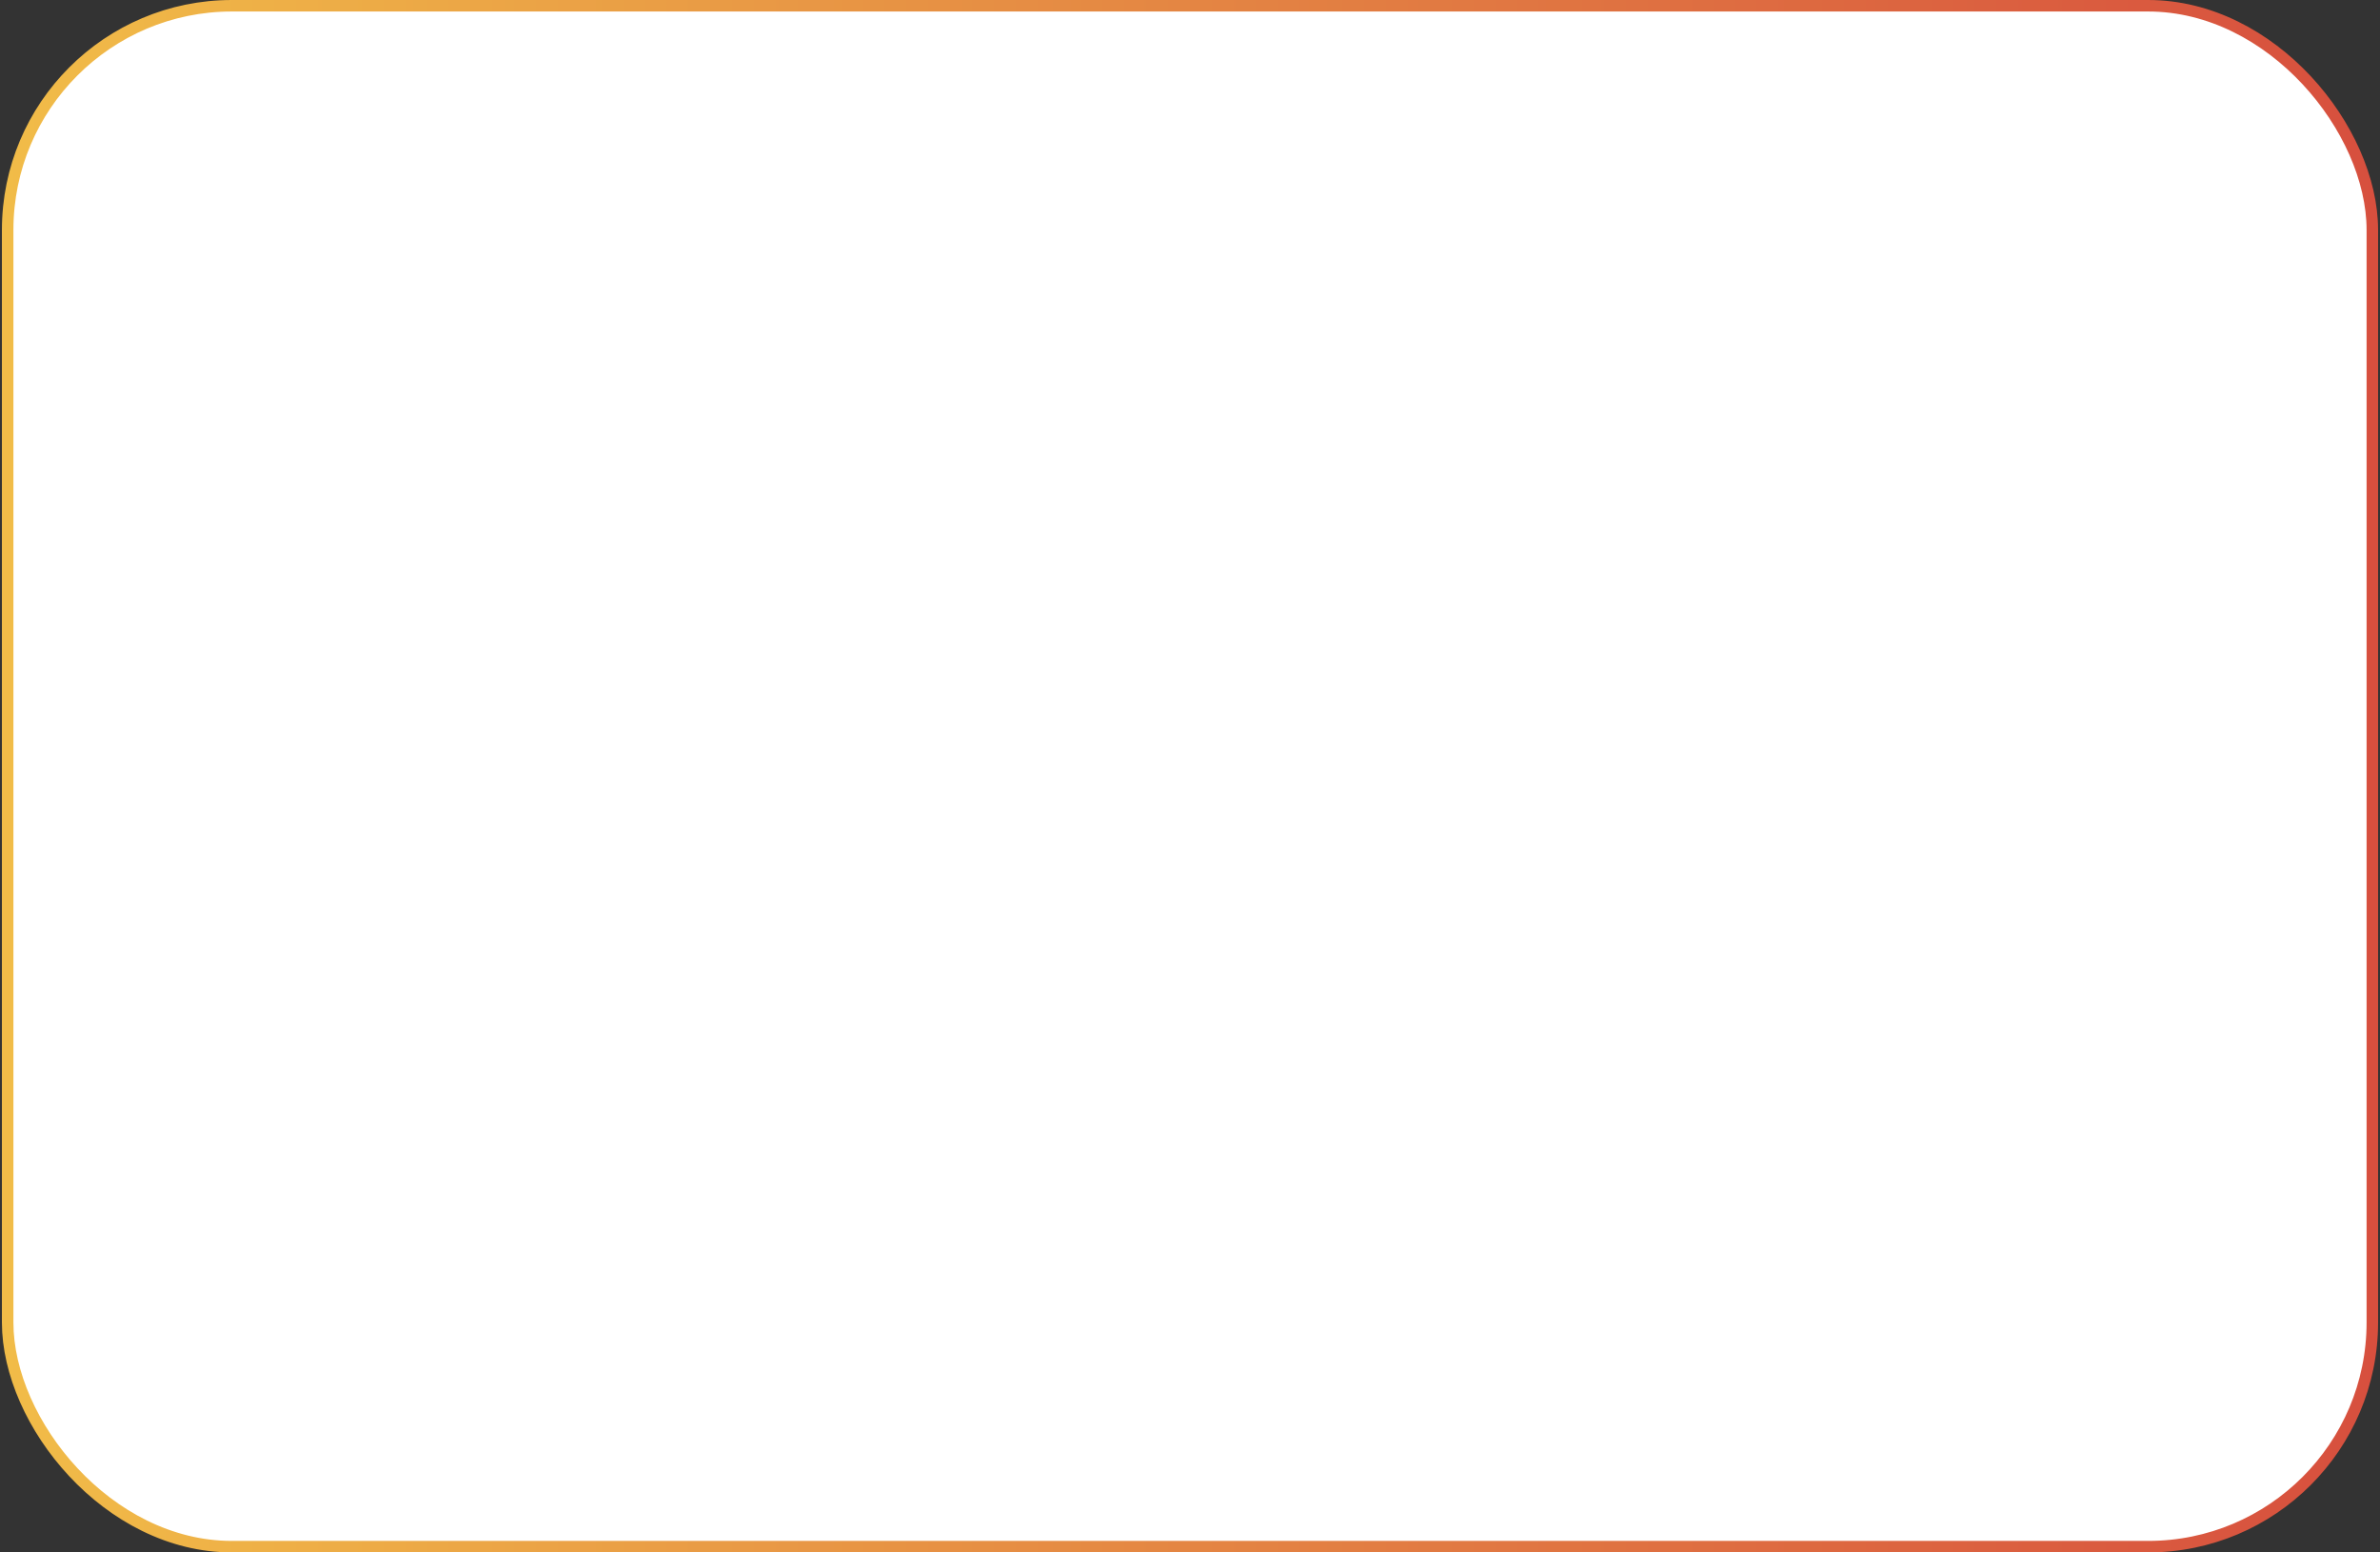
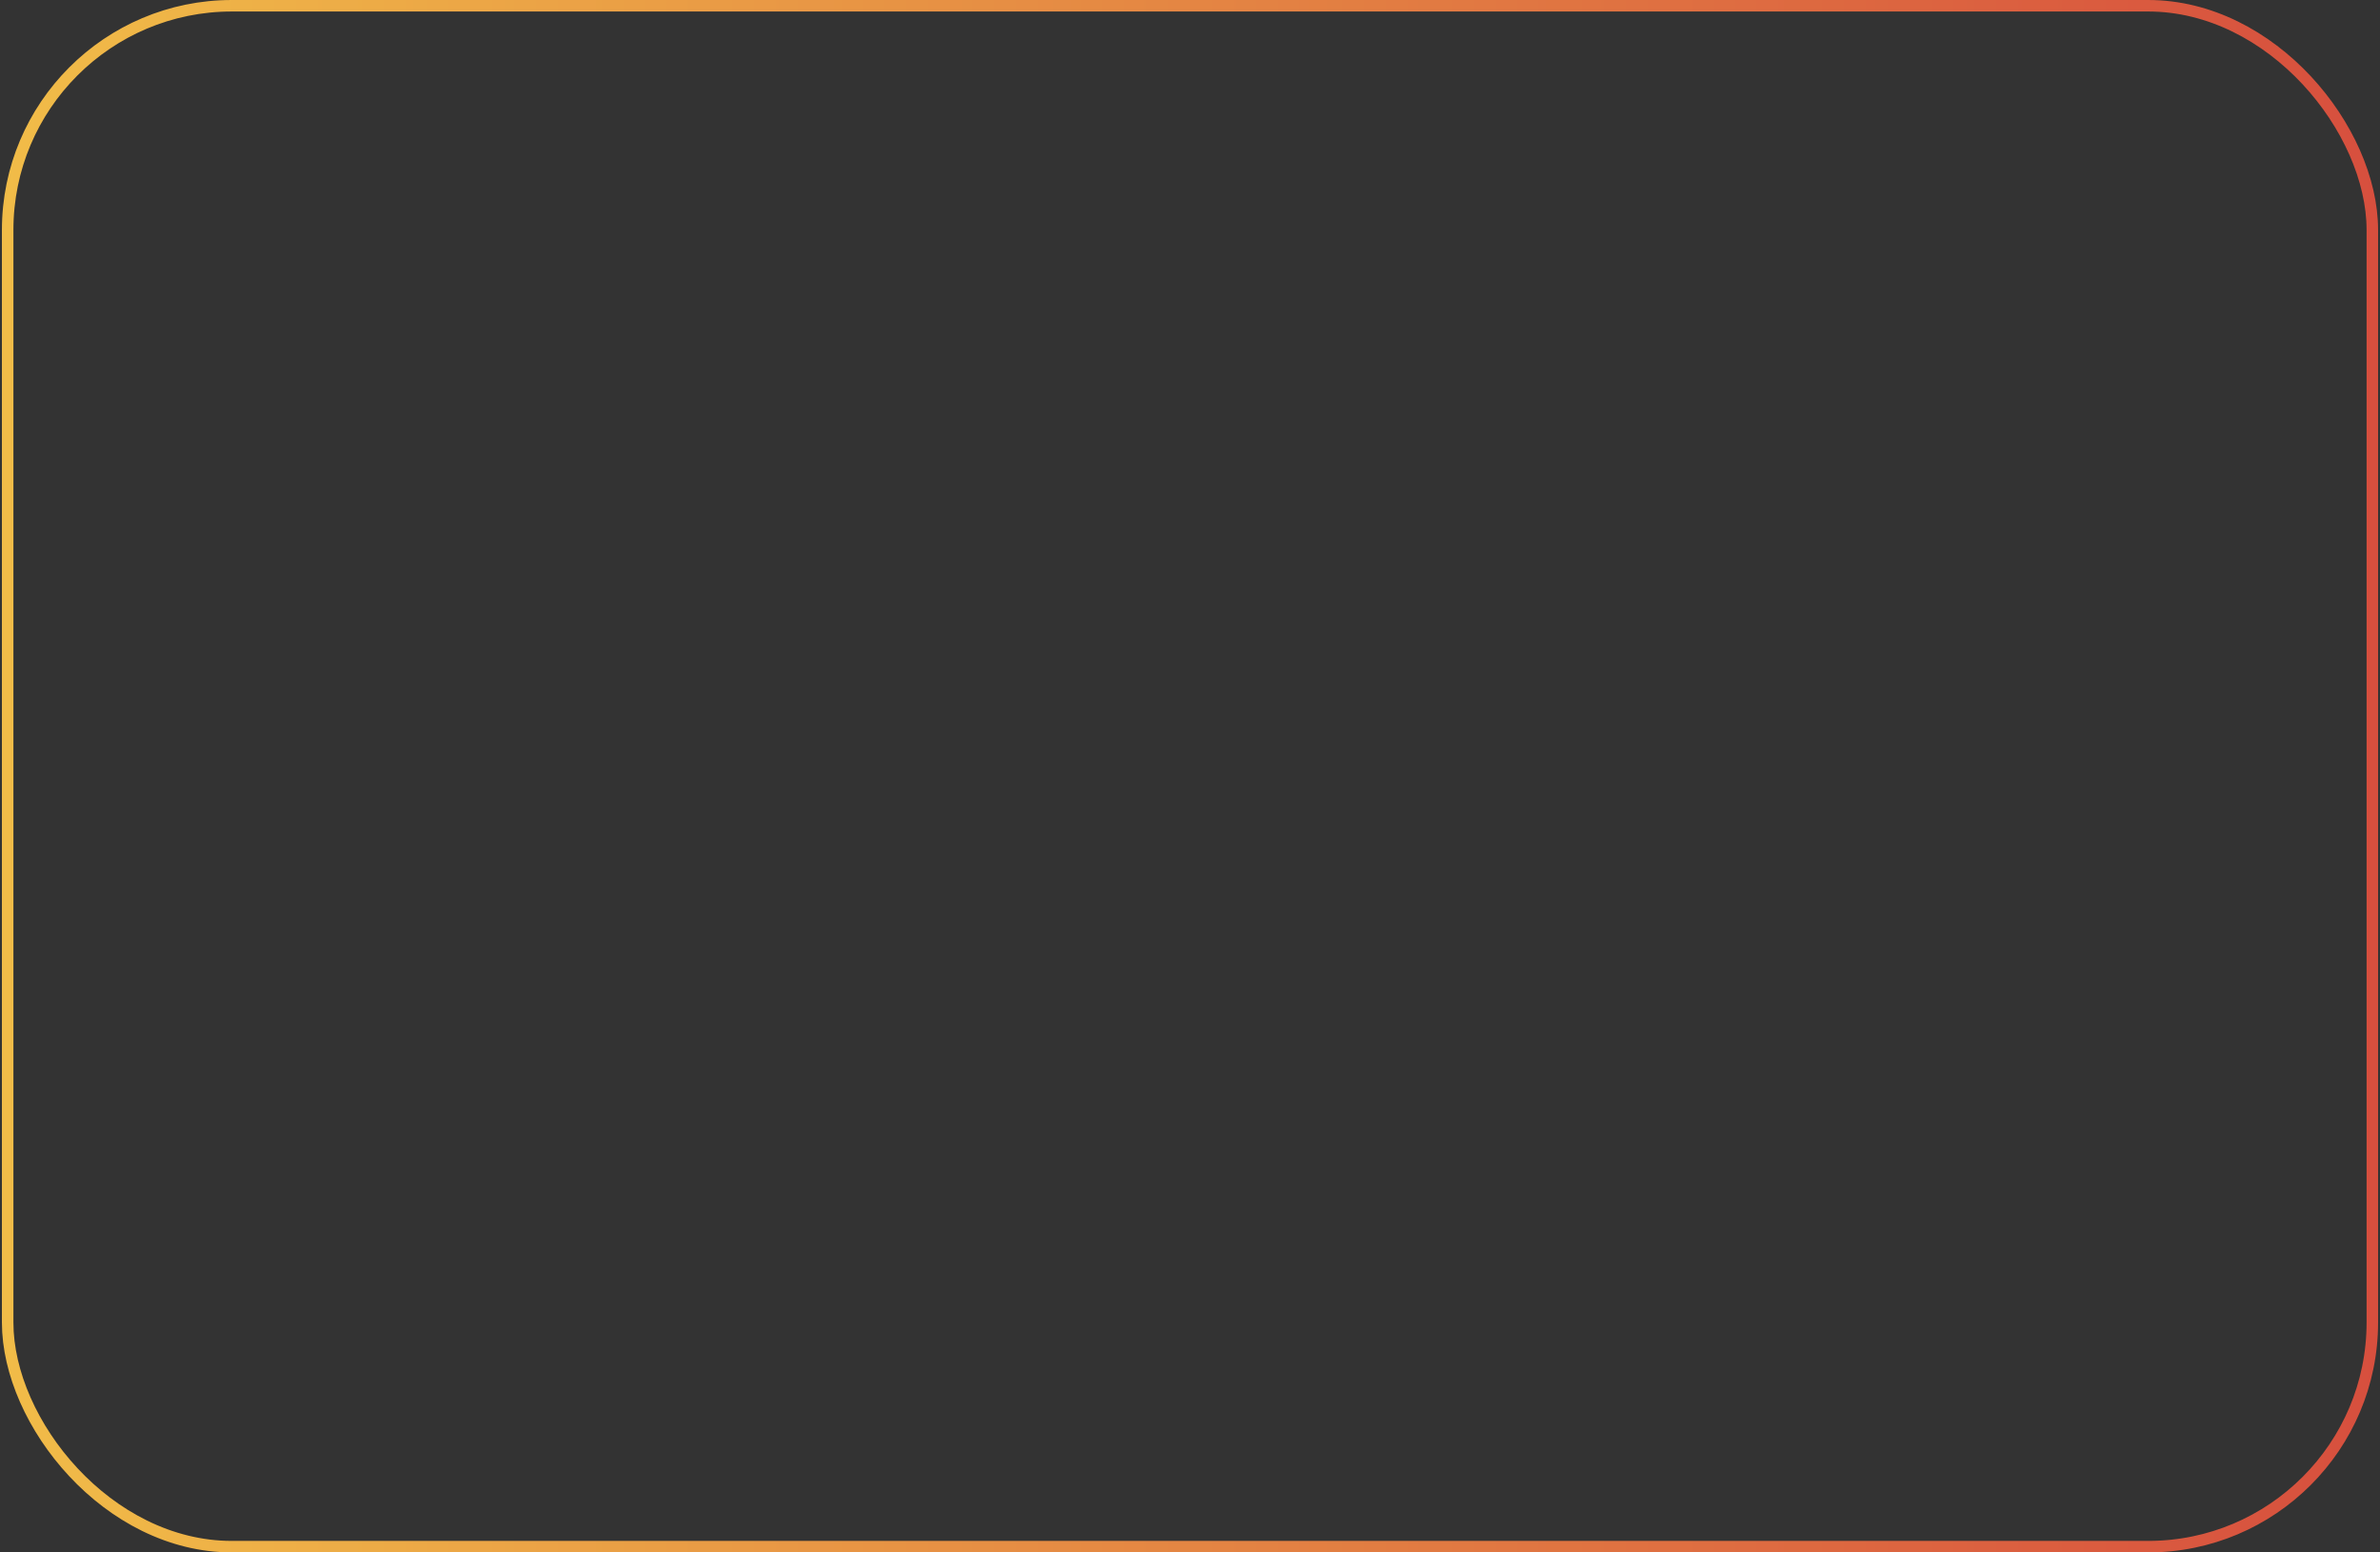
<svg xmlns="http://www.w3.org/2000/svg" width="414" height="270" viewBox="0 0 414 270" fill="none">
  <rect x="0" y="0" width="414" height="270" fill="#333333" stroke="none" />
-   <rect x="1.333" y="1" width="411.333" height="268" rx="39" fill="white" />
  <rect x="1.333" y="1" width="411.333" height="268" rx="39" stroke="url(#paint0_linear_54_508)" stroke-width="2" />
  <defs>
    <linearGradient id="paint0_linear_54_508" x1="0.333" y1="135" x2="413.667" y2="135" gradientUnits="userSpaceOnUse">
      <stop stop-color="#F1BC48" />
      <stop offset="1" stop-color="#D74F3E" />
    </linearGradient>
  </defs>
</svg>